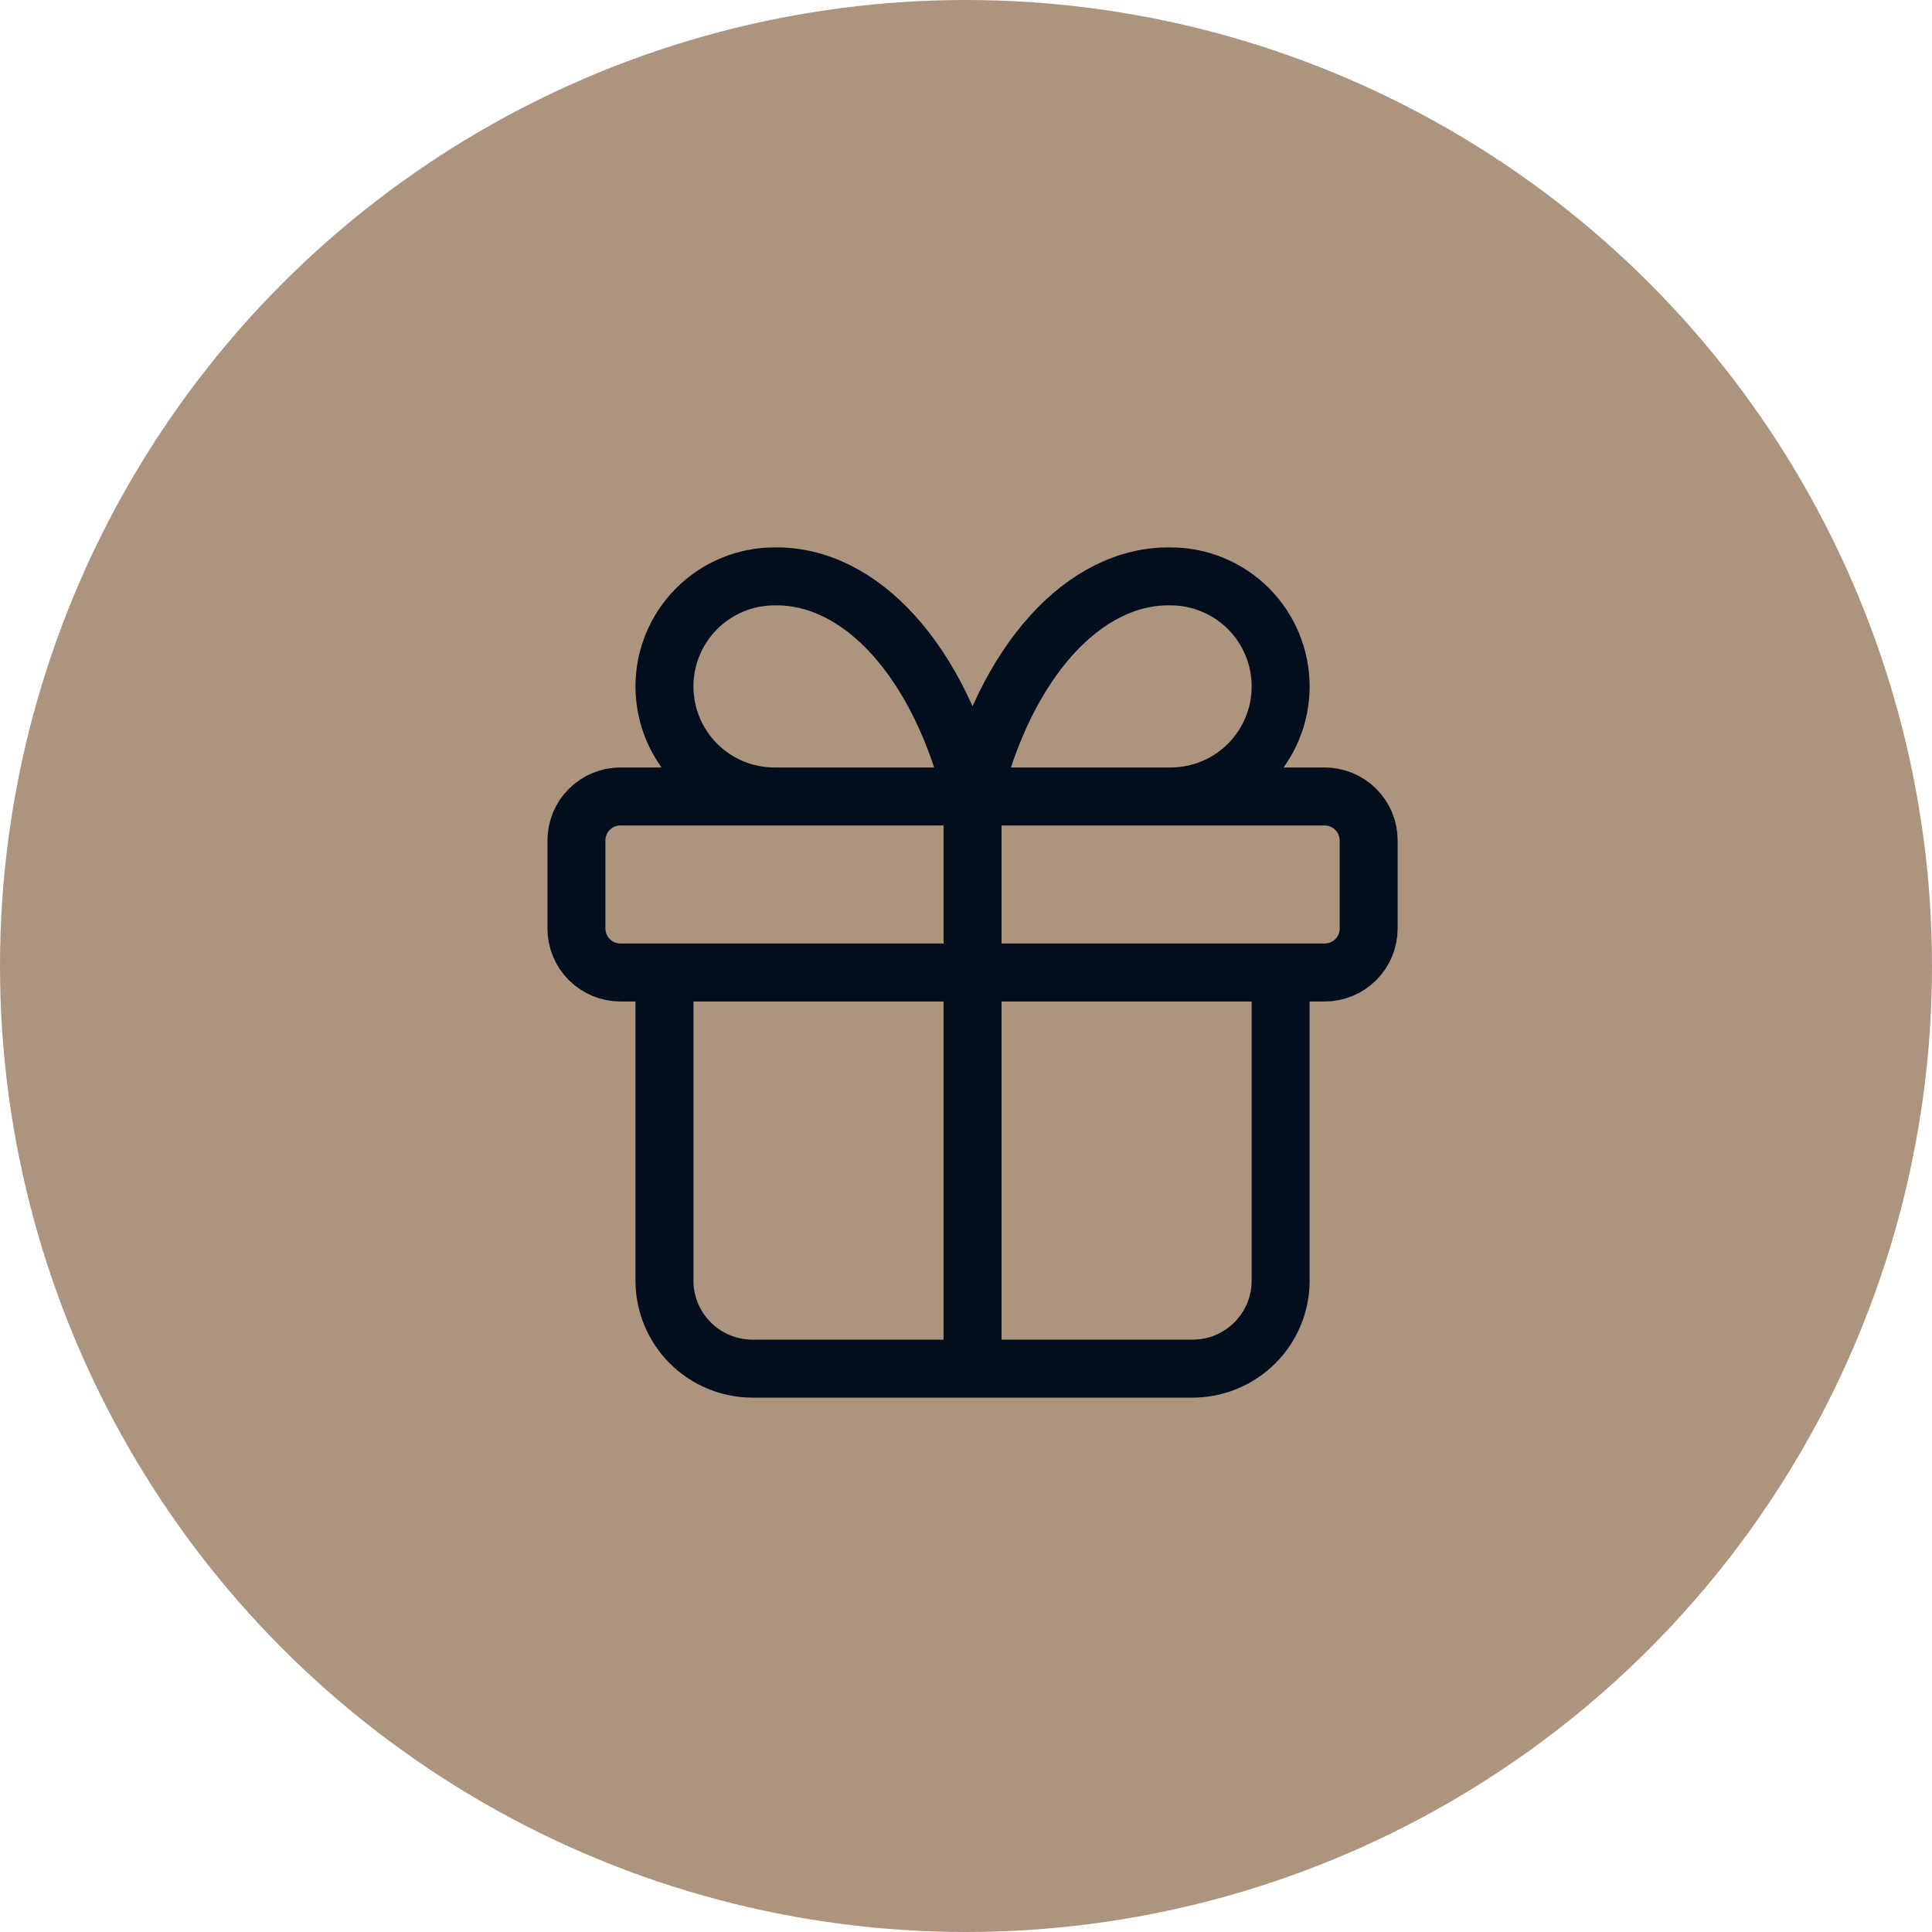
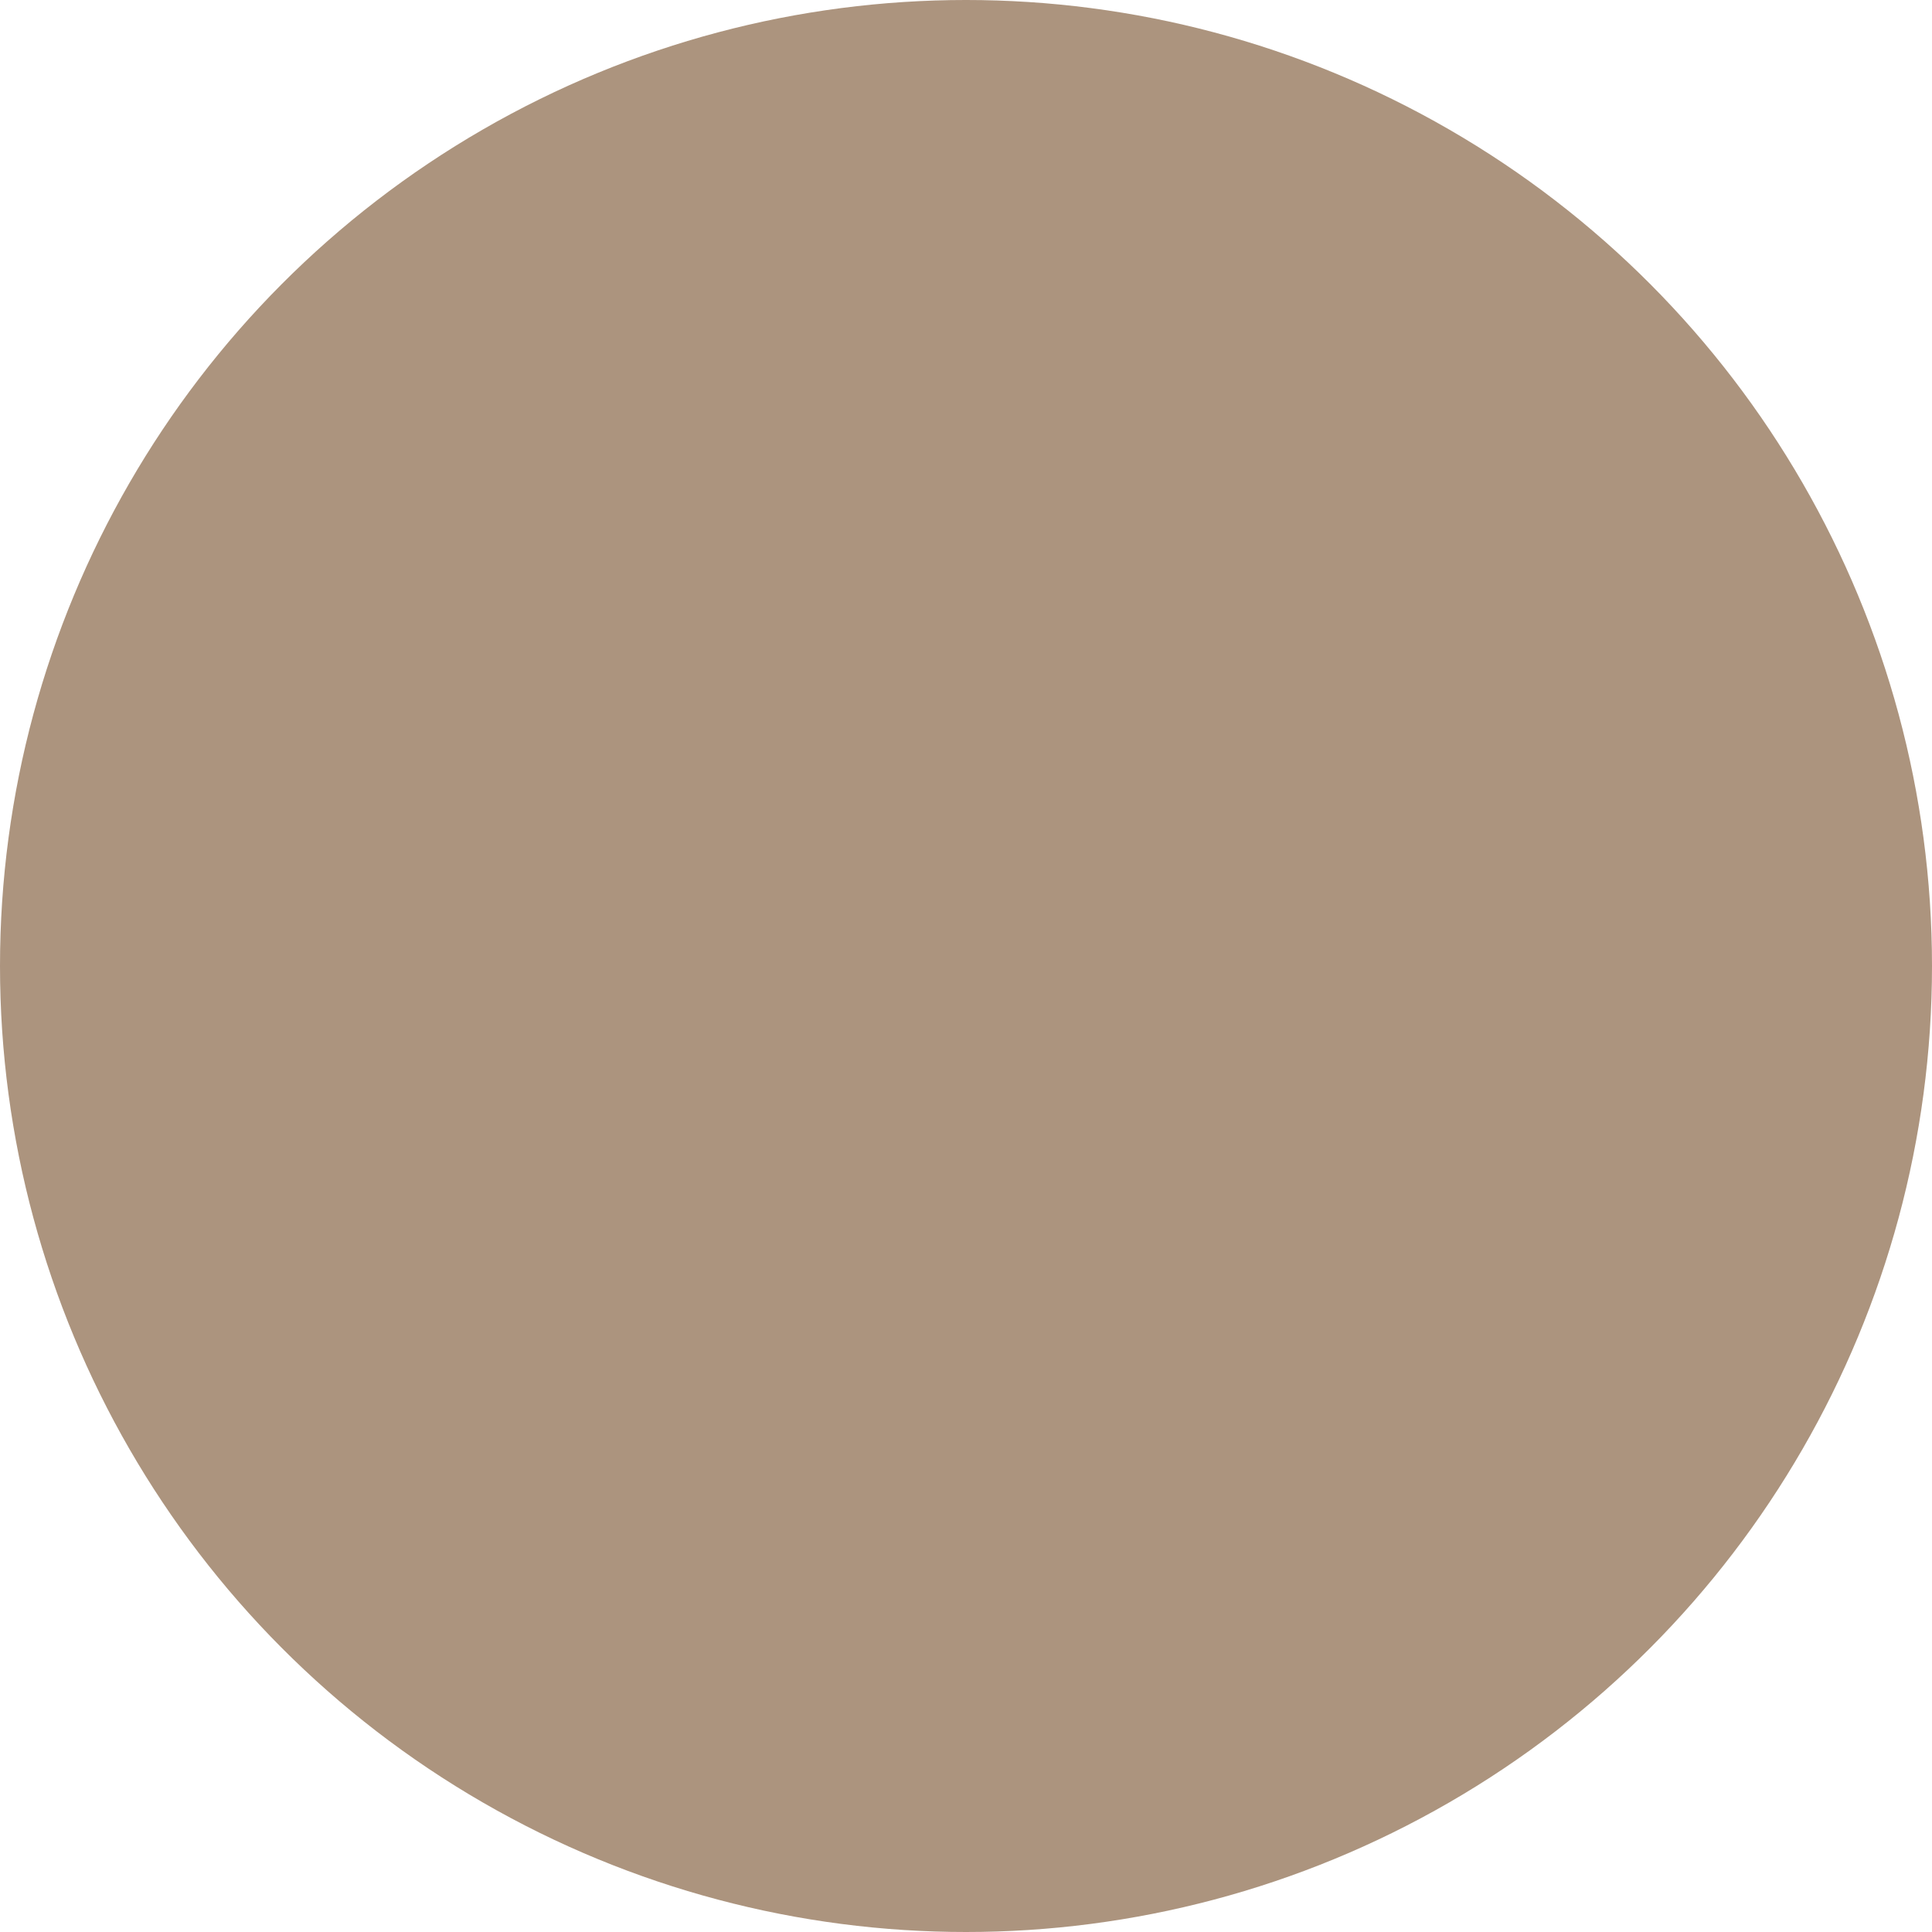
<svg xmlns="http://www.w3.org/2000/svg" width="100" height="100" viewBox="0 0 100 100" fill="none">
  <circle cx="50" cy="50" r="50" fill="#AC947E" />
-   <path d="M50.339 41.225V70.84M50.339 41.225C49.515 37.829 48.096 34.926 46.267 32.894C44.439 30.862 42.285 29.796 40.087 29.834C38.577 29.834 37.128 30.434 36.06 31.502C34.992 32.57 34.392 34.019 34.392 35.529C34.392 37.04 34.992 38.489 36.06 39.557C37.128 40.625 38.577 41.225 40.087 41.225M50.339 41.225C51.163 37.829 52.582 34.926 54.411 32.894C56.239 30.862 58.393 29.796 60.59 29.834C62.101 29.834 63.55 30.434 64.618 31.502C65.686 32.57 66.286 34.019 66.286 35.529C66.286 37.04 65.686 38.489 64.618 39.557C63.55 40.625 62.101 41.225 60.59 41.225M66.286 50.337V66.284C66.286 67.493 65.806 68.651 64.951 69.506C64.097 70.36 62.938 70.84 61.73 70.84H38.948C37.74 70.84 36.581 70.36 35.727 69.506C34.872 68.651 34.392 67.493 34.392 66.284V50.337M29.836 43.503C29.836 42.899 30.076 42.319 30.503 41.892C30.93 41.465 31.51 41.225 32.114 41.225H68.564C69.168 41.225 69.748 41.465 70.175 41.892C70.602 42.319 70.842 42.899 70.842 43.503V48.059C70.842 48.663 70.602 49.243 70.175 49.67C69.748 50.097 69.168 50.337 68.564 50.337H32.114C31.51 50.337 30.93 50.097 30.503 49.67C30.076 49.243 29.836 48.663 29.836 48.059V43.503Z" stroke="#020E1D" stroke-width="3" stroke-linecap="round" stroke-linejoin="round" />
</svg>